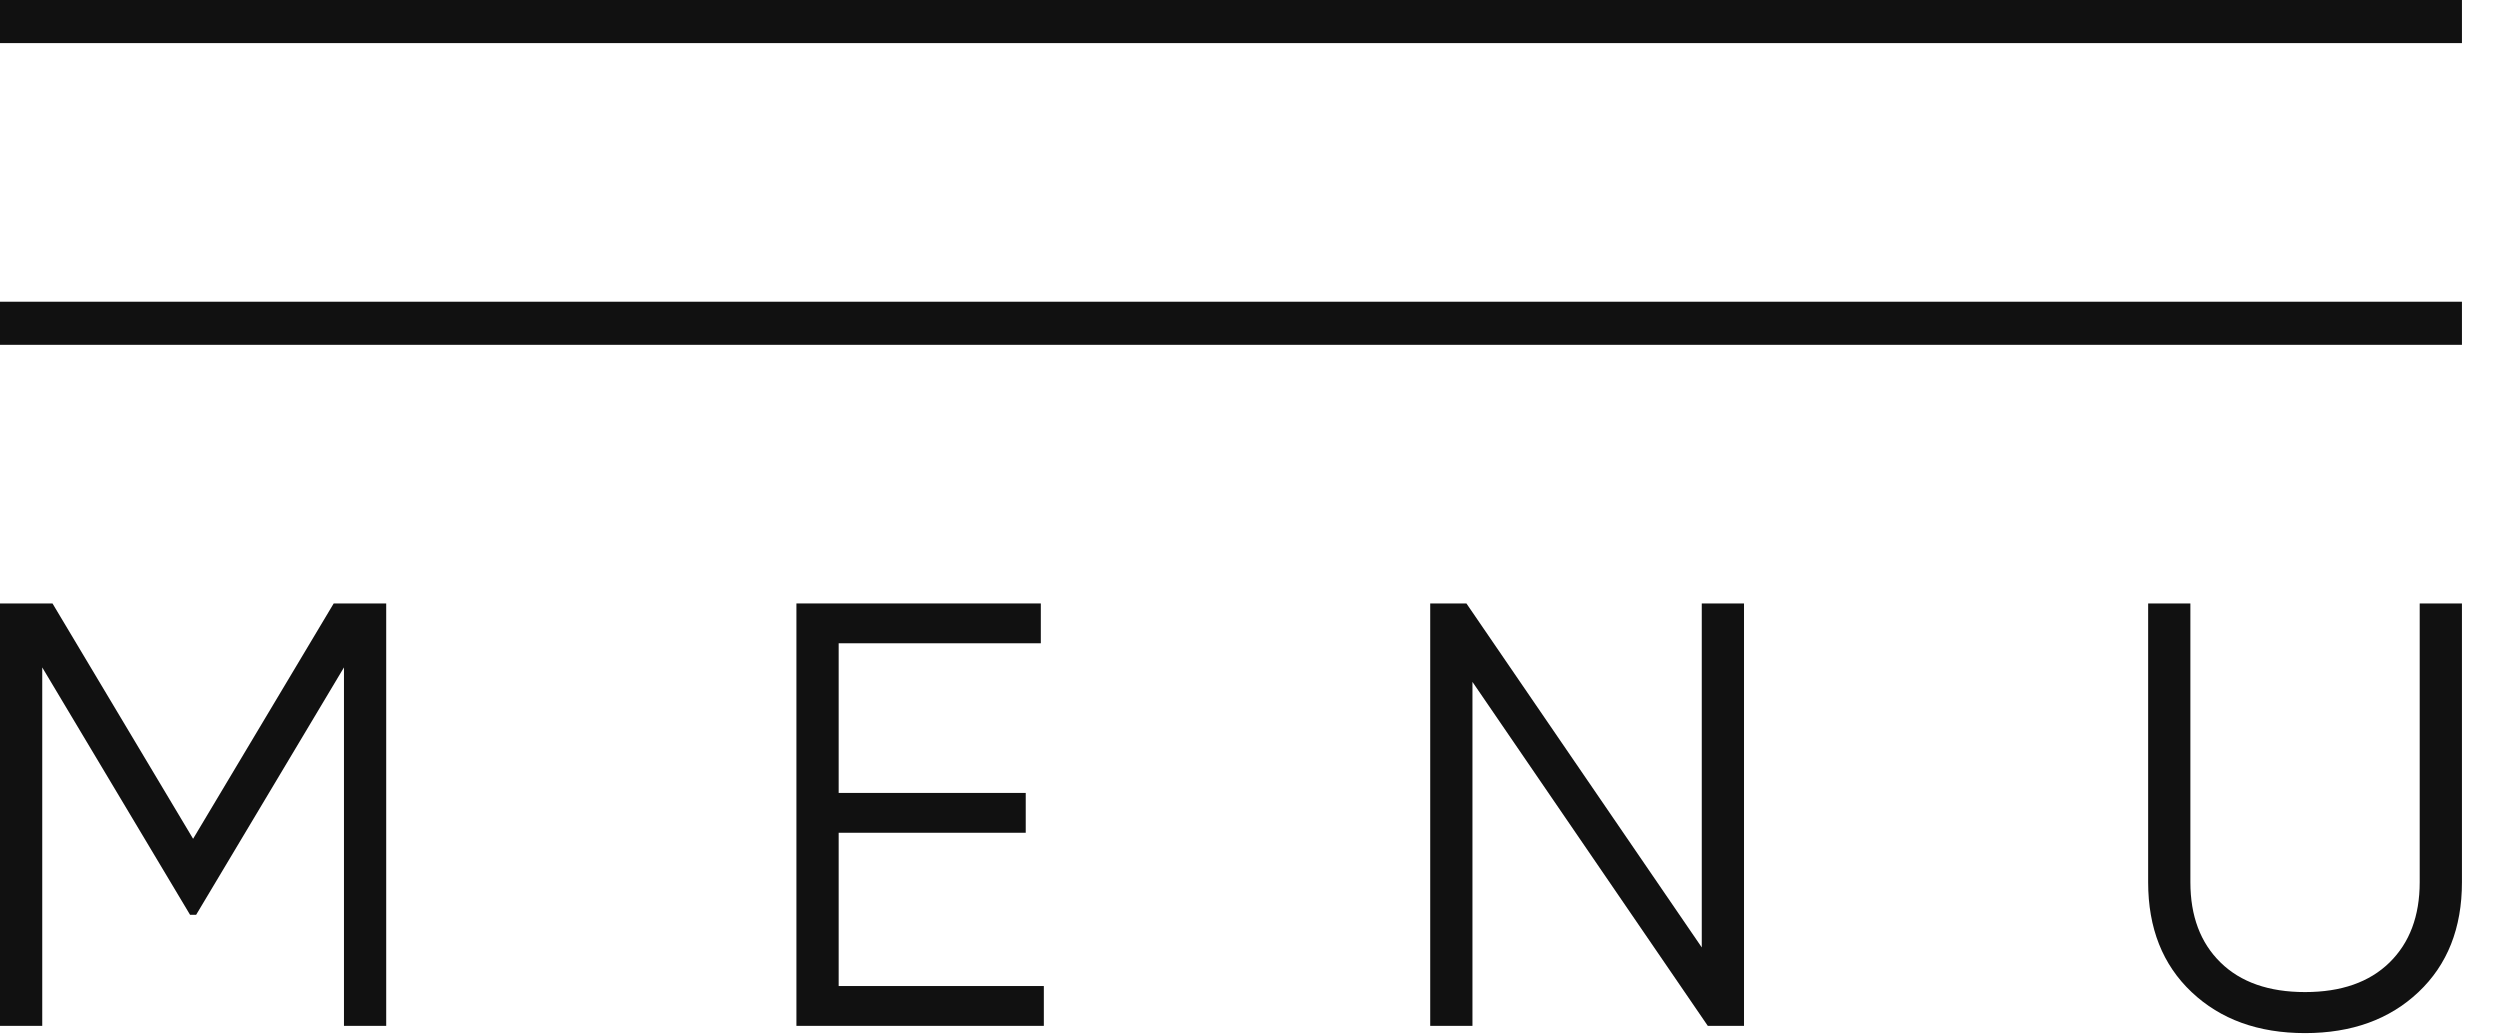
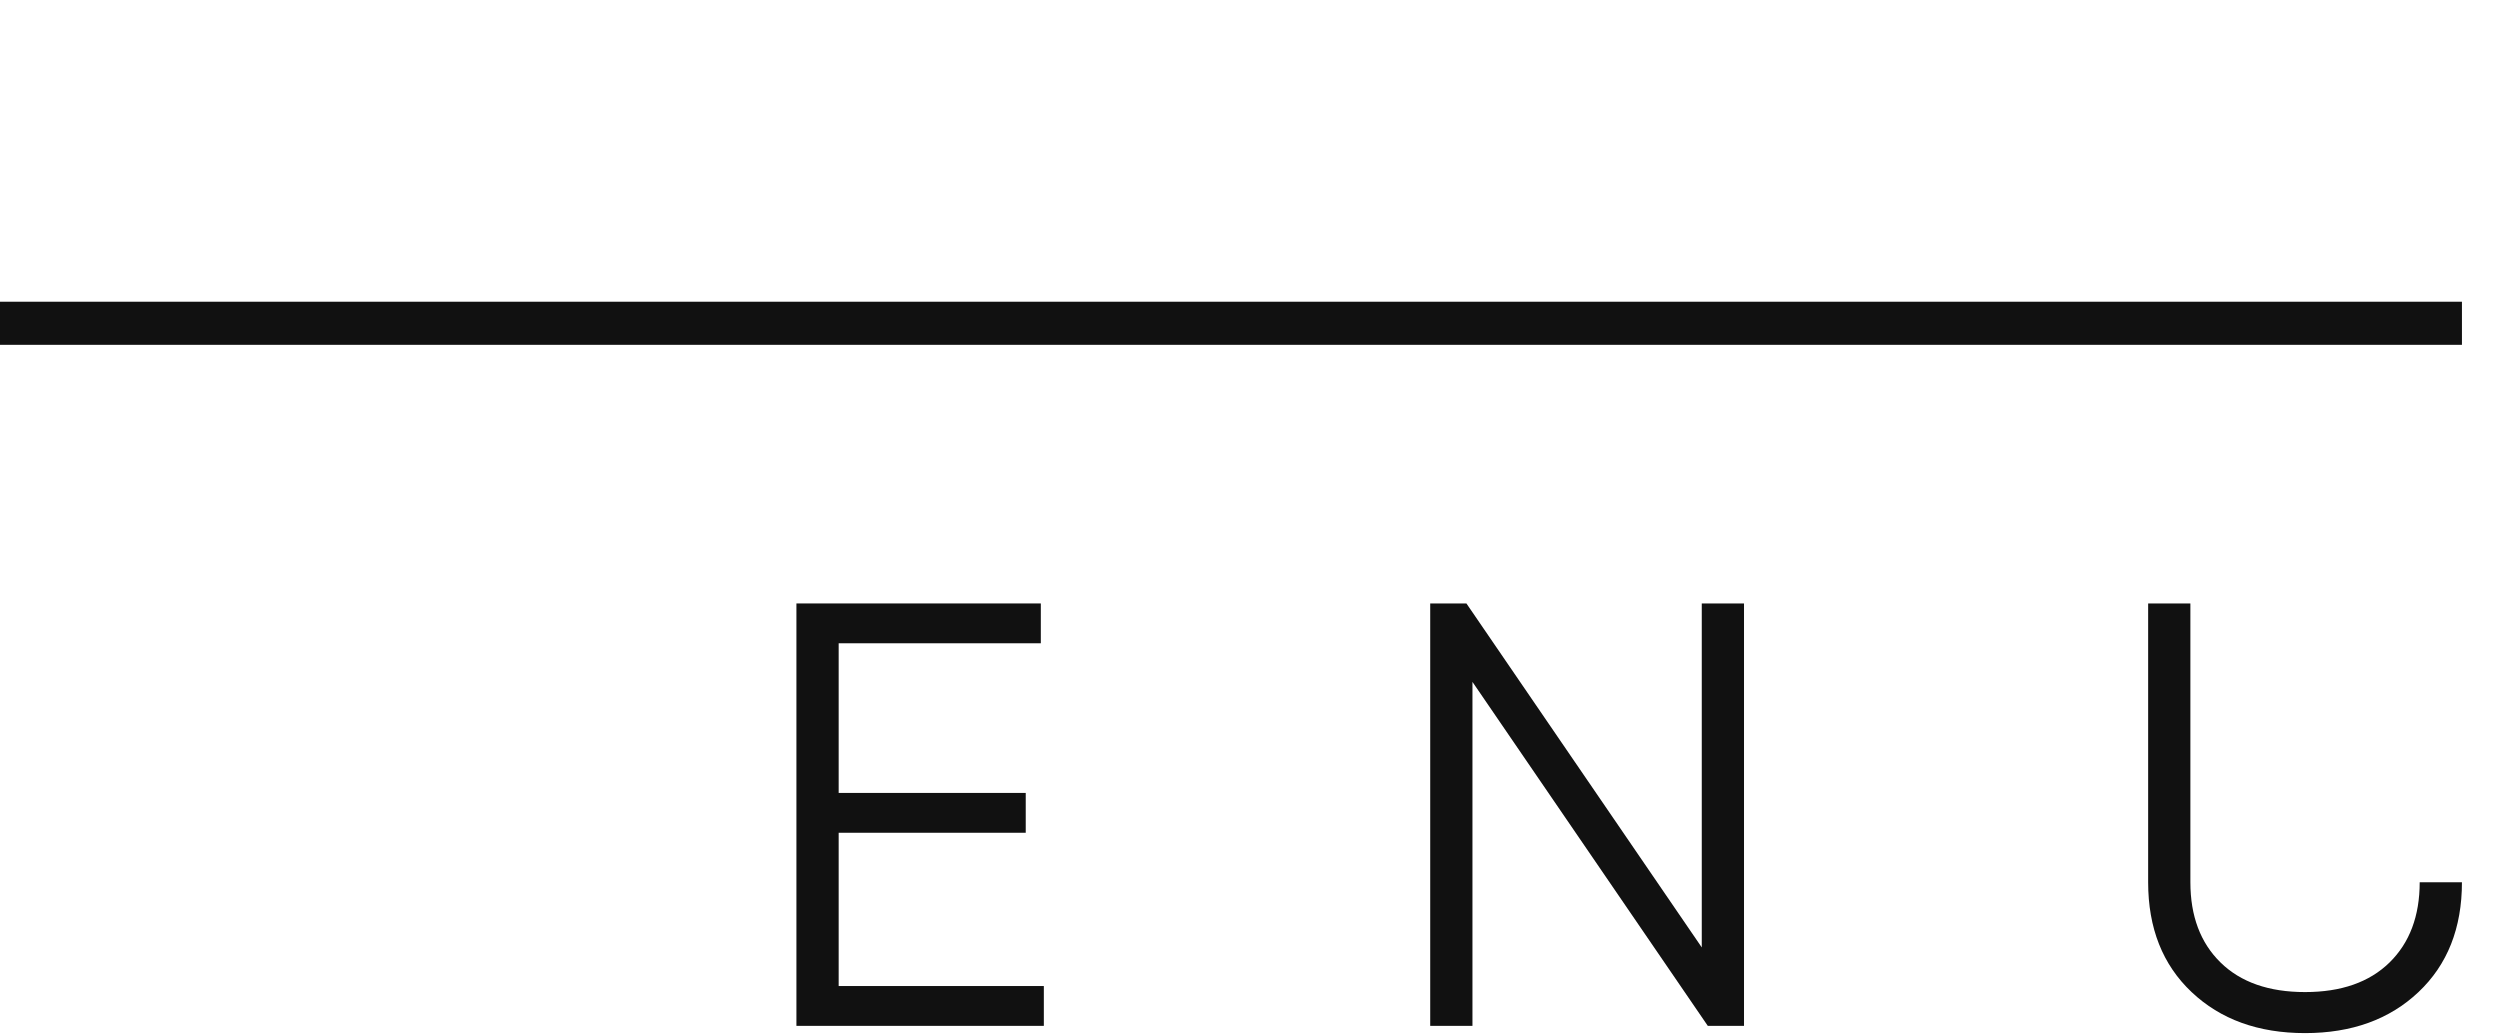
<svg xmlns="http://www.w3.org/2000/svg" width="58" height="24" viewBox="0 0 58 24" fill="none">
-   <rect width="57.117" height="1" fill="#111111" />
  <rect y="7" width="57.117" height="1" fill="#111111" />
-   <path d="M8.96 14V23.8H7.98V15.484L4.55 21.224H4.41L0.98 15.484V23.8H0V14H1.218L4.48 19.46L7.742 14H8.96Z" fill="#111111" />
  <path d="M19.457 22.876H24.217V23.8H18.477V14H24.147V14.924H19.457V18.396H23.797V19.32H19.457V22.876Z" fill="#111111" />
  <path d="M39.481 14H40.461V23.8H39.621L34.161 15.82V23.8H33.181V14H34.021L39.481 21.98V14Z" fill="#111111" />
-   <path d="M56.109 23.016C55.437 23.651 54.559 23.968 53.477 23.968C52.394 23.968 51.517 23.651 50.845 23.016C50.173 22.381 49.837 21.532 49.837 20.468V14H50.817V20.468C50.817 21.252 51.05 21.873 51.517 22.33C51.983 22.787 52.637 23.016 53.477 23.016C54.317 23.016 54.97 22.787 55.437 22.33C55.903 21.873 56.137 21.252 56.137 20.468V14H57.117V20.468C57.117 21.532 56.781 22.381 56.109 23.016Z" fill="#111111" />
+   <path d="M56.109 23.016C55.437 23.651 54.559 23.968 53.477 23.968C52.394 23.968 51.517 23.651 50.845 23.016C50.173 22.381 49.837 21.532 49.837 20.468V14H50.817V20.468C50.817 21.252 51.05 21.873 51.517 22.33C51.983 22.787 52.637 23.016 53.477 23.016C54.317 23.016 54.97 22.787 55.437 22.33C55.903 21.873 56.137 21.252 56.137 20.468H57.117V20.468C57.117 21.532 56.781 22.381 56.109 23.016Z" fill="#111111" />
</svg>